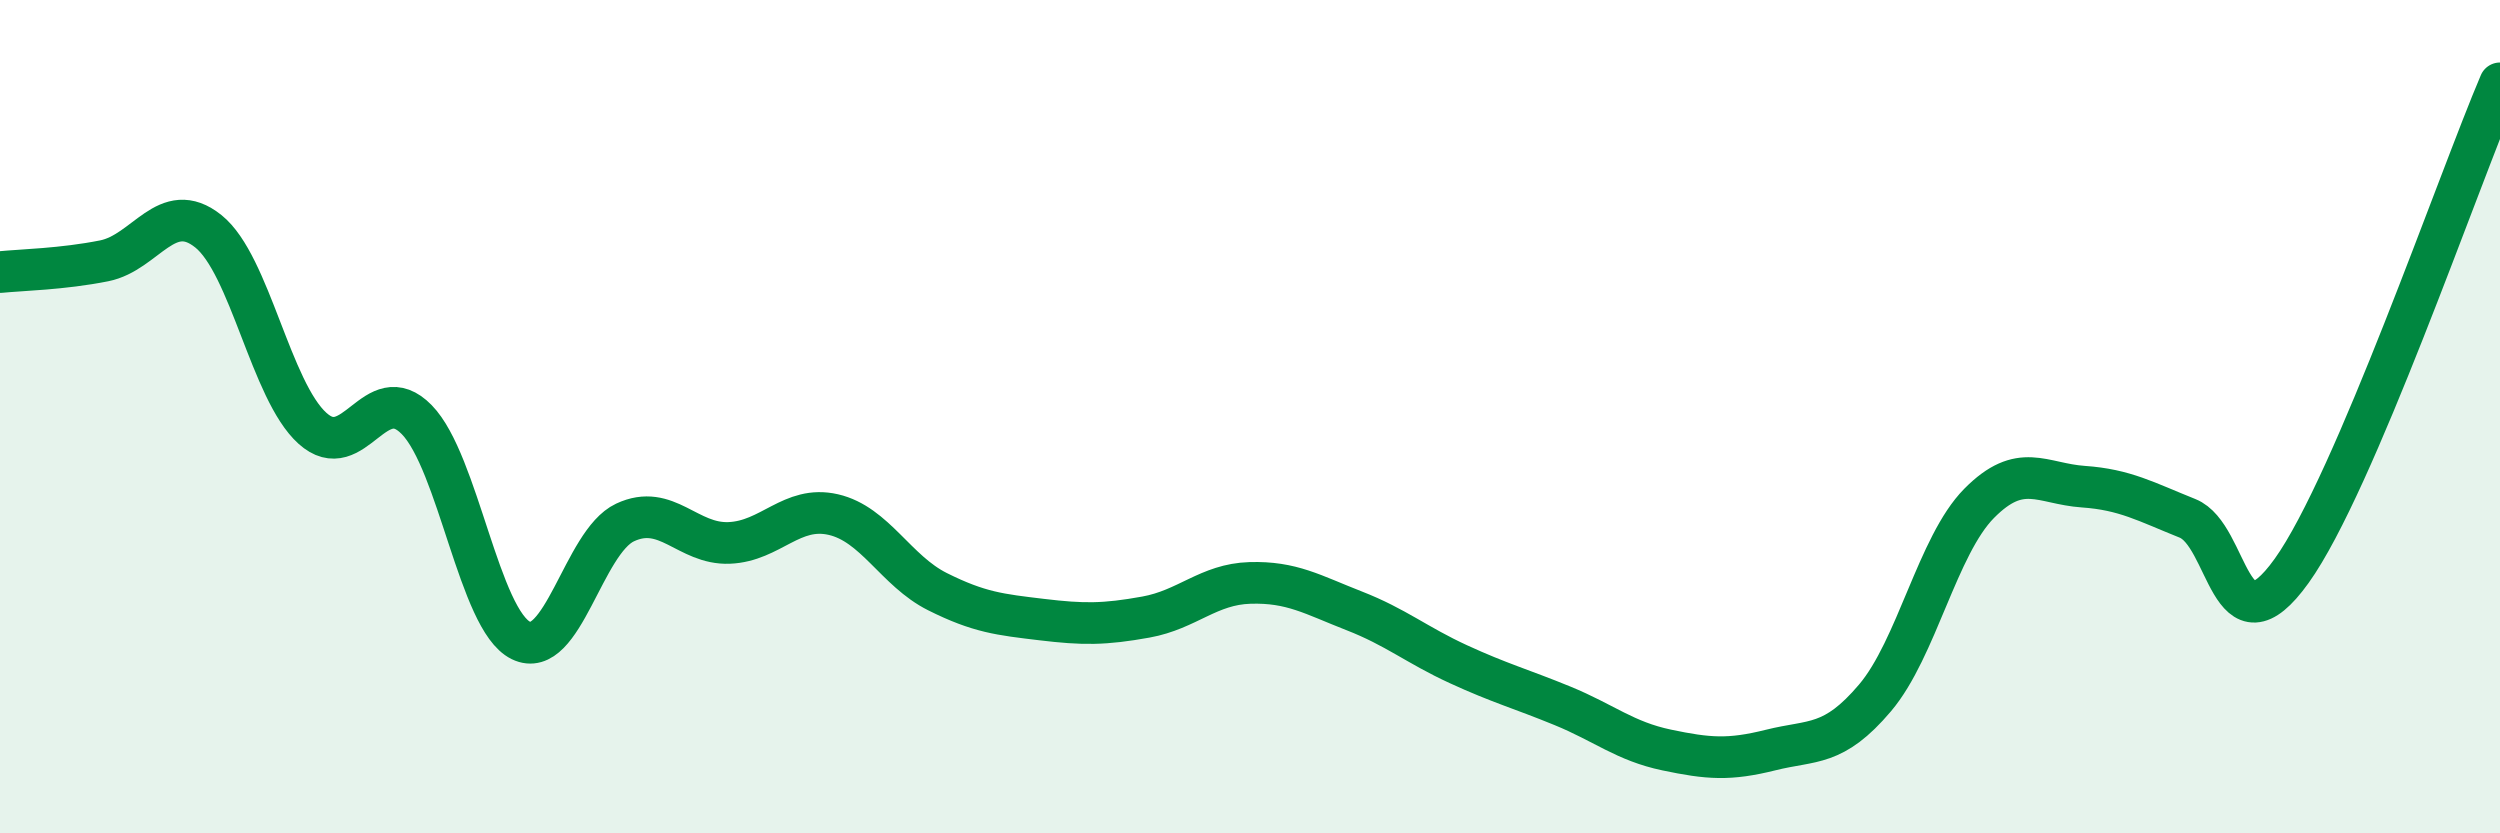
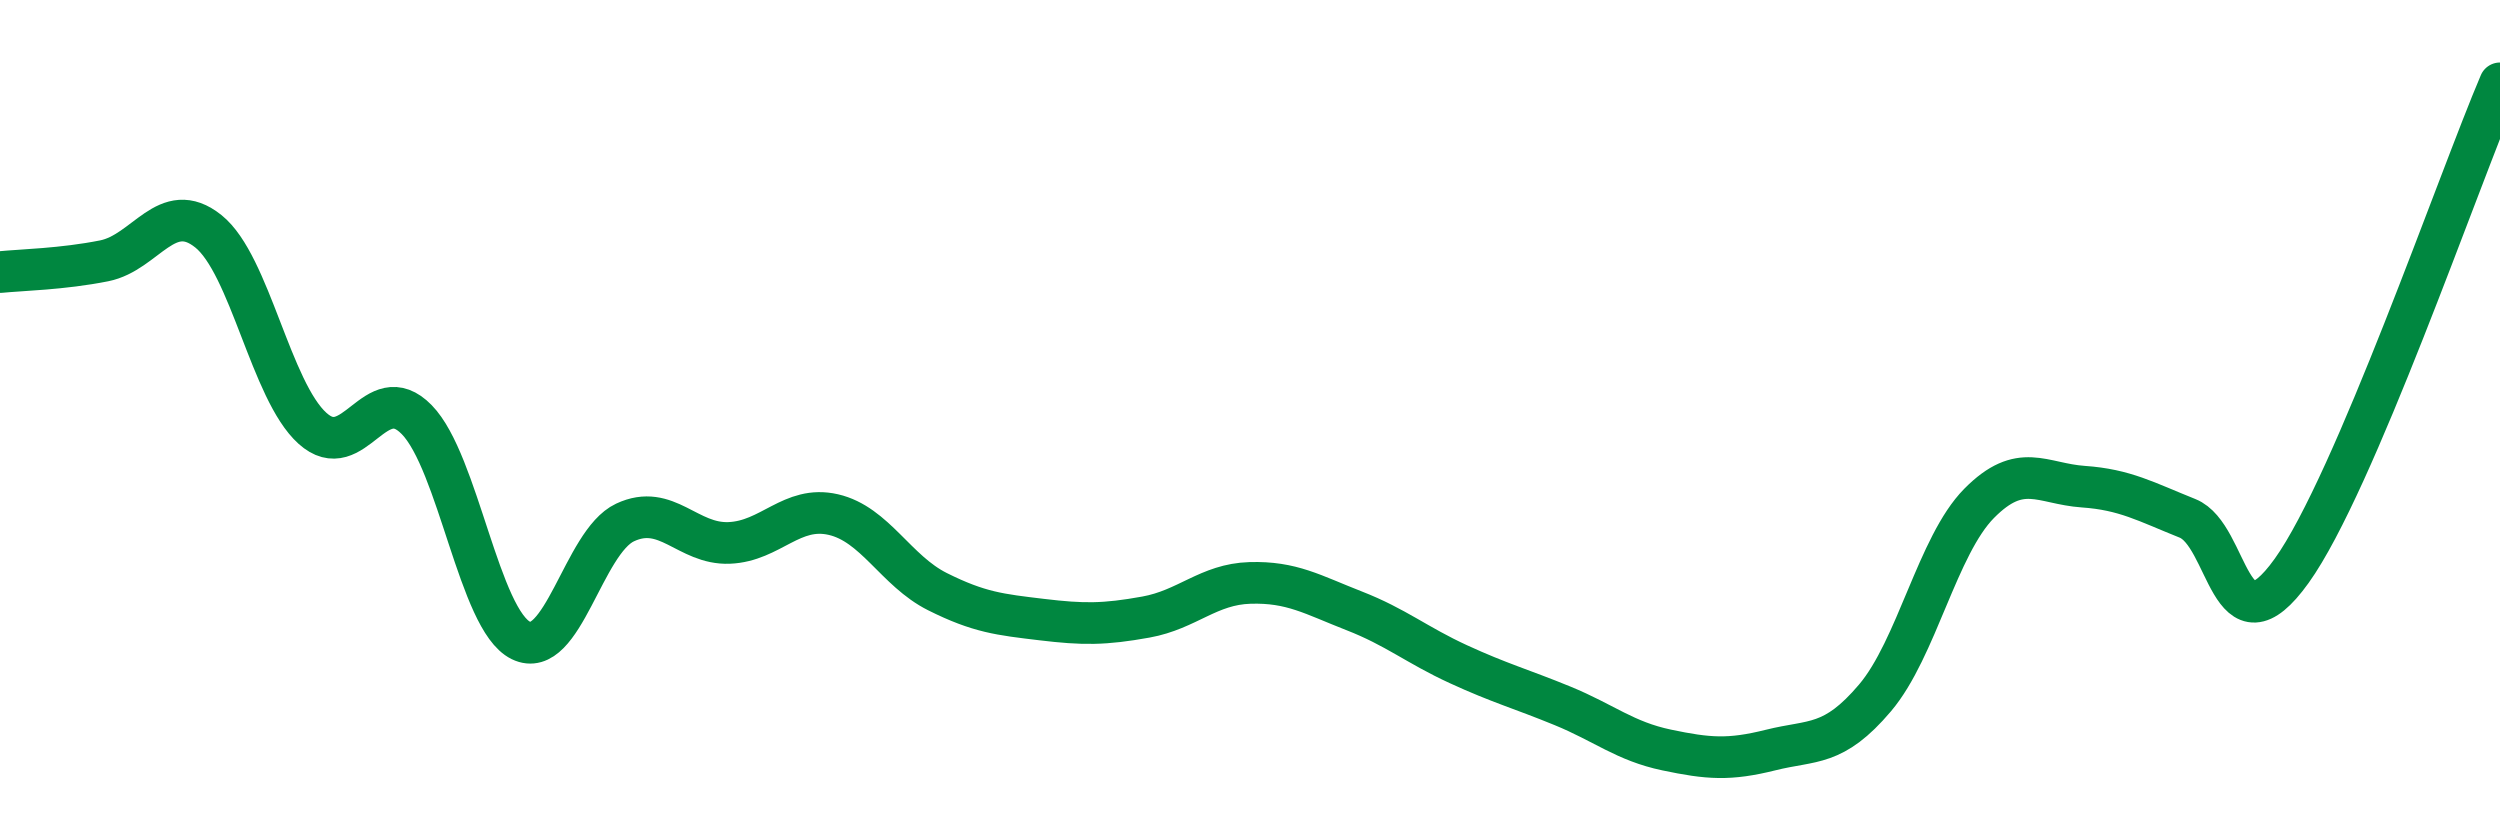
<svg xmlns="http://www.w3.org/2000/svg" width="60" height="20" viewBox="0 0 60 20">
-   <path d="M 0,6.53 C 0.5,6.48 1.5,6.46 2.5,6.26 C 3.5,6.06 4,4.75 5,5.55 C 6,6.35 6.5,9.38 7.5,10.28 C 8.5,11.18 9,9.05 10,10.07 C 11,11.09 11.5,14.88 12.5,15.37 C 13.5,15.86 14,13.01 15,12.54 C 16,12.07 16.5,13.07 17.5,13.03 C 18.5,12.99 19,12.12 20,12.35 C 21,12.58 21.5,13.7 22.5,14.2 C 23.5,14.7 24,14.75 25,14.87 C 26,14.99 26.5,14.99 27.5,14.81 C 28.5,14.63 29,14.02 30,13.99 C 31,13.96 31.5,14.27 32.5,14.66 C 33.5,15.05 34,15.48 35,15.94 C 36,16.4 36.5,16.53 37.5,16.94 C 38.5,17.35 39,17.79 40,18 C 41,18.21 41.5,18.25 42.5,18 C 43.5,17.75 44,17.93 45,16.75 C 46,15.57 46.5,13.09 47.5,12.08 C 48.5,11.07 49,11.61 50,11.68 C 51,11.75 51.5,12.04 52.5,12.44 C 53.5,12.84 53.5,15.79 55,13.7 C 56.5,11.61 59,4.34 60,2L60 20L0 20Z" fill="#008740" opacity="0.1" stroke-linecap="round" stroke-linejoin="round" />
  <path d="M 0,6.53 C 0.5,6.48 1.5,6.46 2.5,6.26 C 3.5,6.06 4,4.75 5,5.55 C 6,6.35 6.5,9.38 7.5,10.28 C 8.5,11.18 9,9.05 10,10.07 C 11,11.09 11.5,14.88 12.5,15.37 C 13.5,15.86 14,13.01 15,12.54 C 16,12.07 16.5,13.07 17.5,13.03 C 18.5,12.99 19,12.12 20,12.35 C 21,12.58 21.5,13.7 22.5,14.2 C 23.5,14.7 24,14.75 25,14.87 C 26,14.99 26.5,14.99 27.5,14.81 C 28.5,14.63 29,14.02 30,13.99 C 31,13.96 31.5,14.27 32.5,14.66 C 33.5,15.05 34,15.48 35,15.94 C 36,16.4 36.5,16.53 37.5,16.94 C 38.5,17.35 39,17.79 40,18 C 41,18.21 41.5,18.25 42.5,18 C 43.5,17.75 44,17.93 45,16.75 C 46,15.57 46.5,13.09 47.5,12.08 C 48.5,11.07 49,11.61 50,11.68 C 51,11.75 51.5,12.04 52.5,12.44 C 53.5,12.84 53.5,15.79 55,13.7 C 56.5,11.61 59,4.34 60,2" stroke="#008740" stroke-width="1" fill="none" stroke-linecap="round" stroke-linejoin="round" />
</svg>